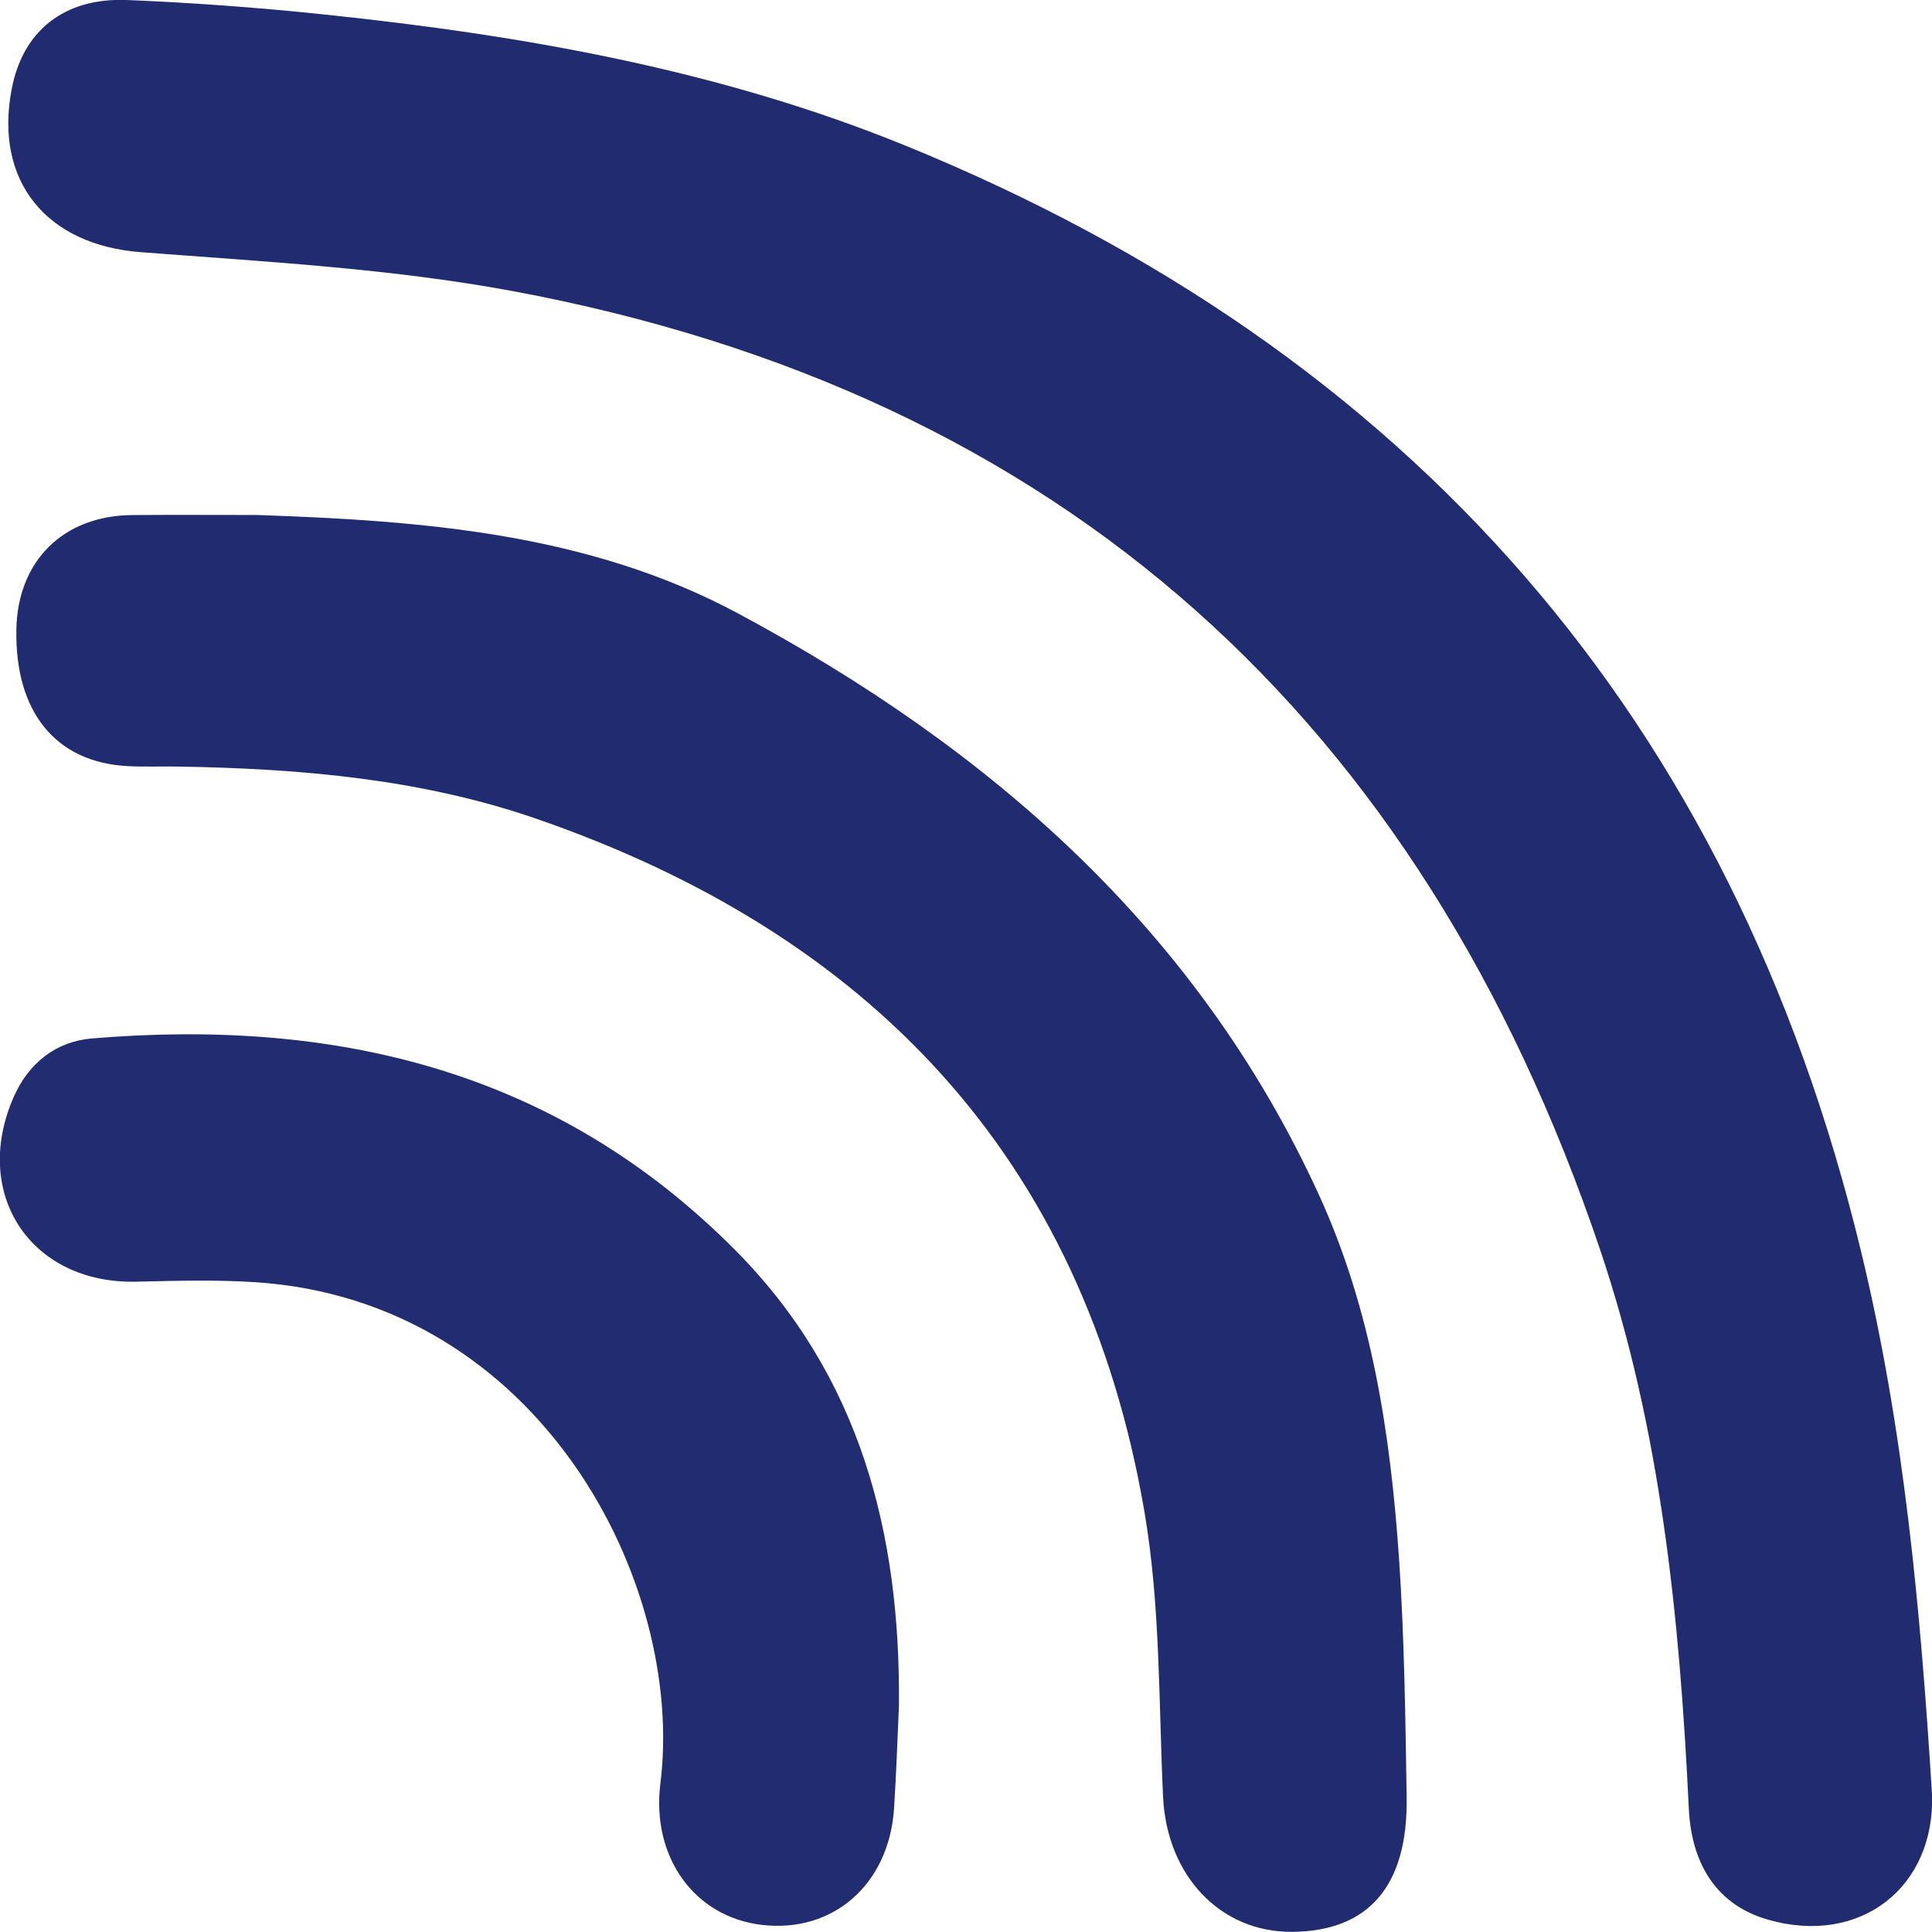
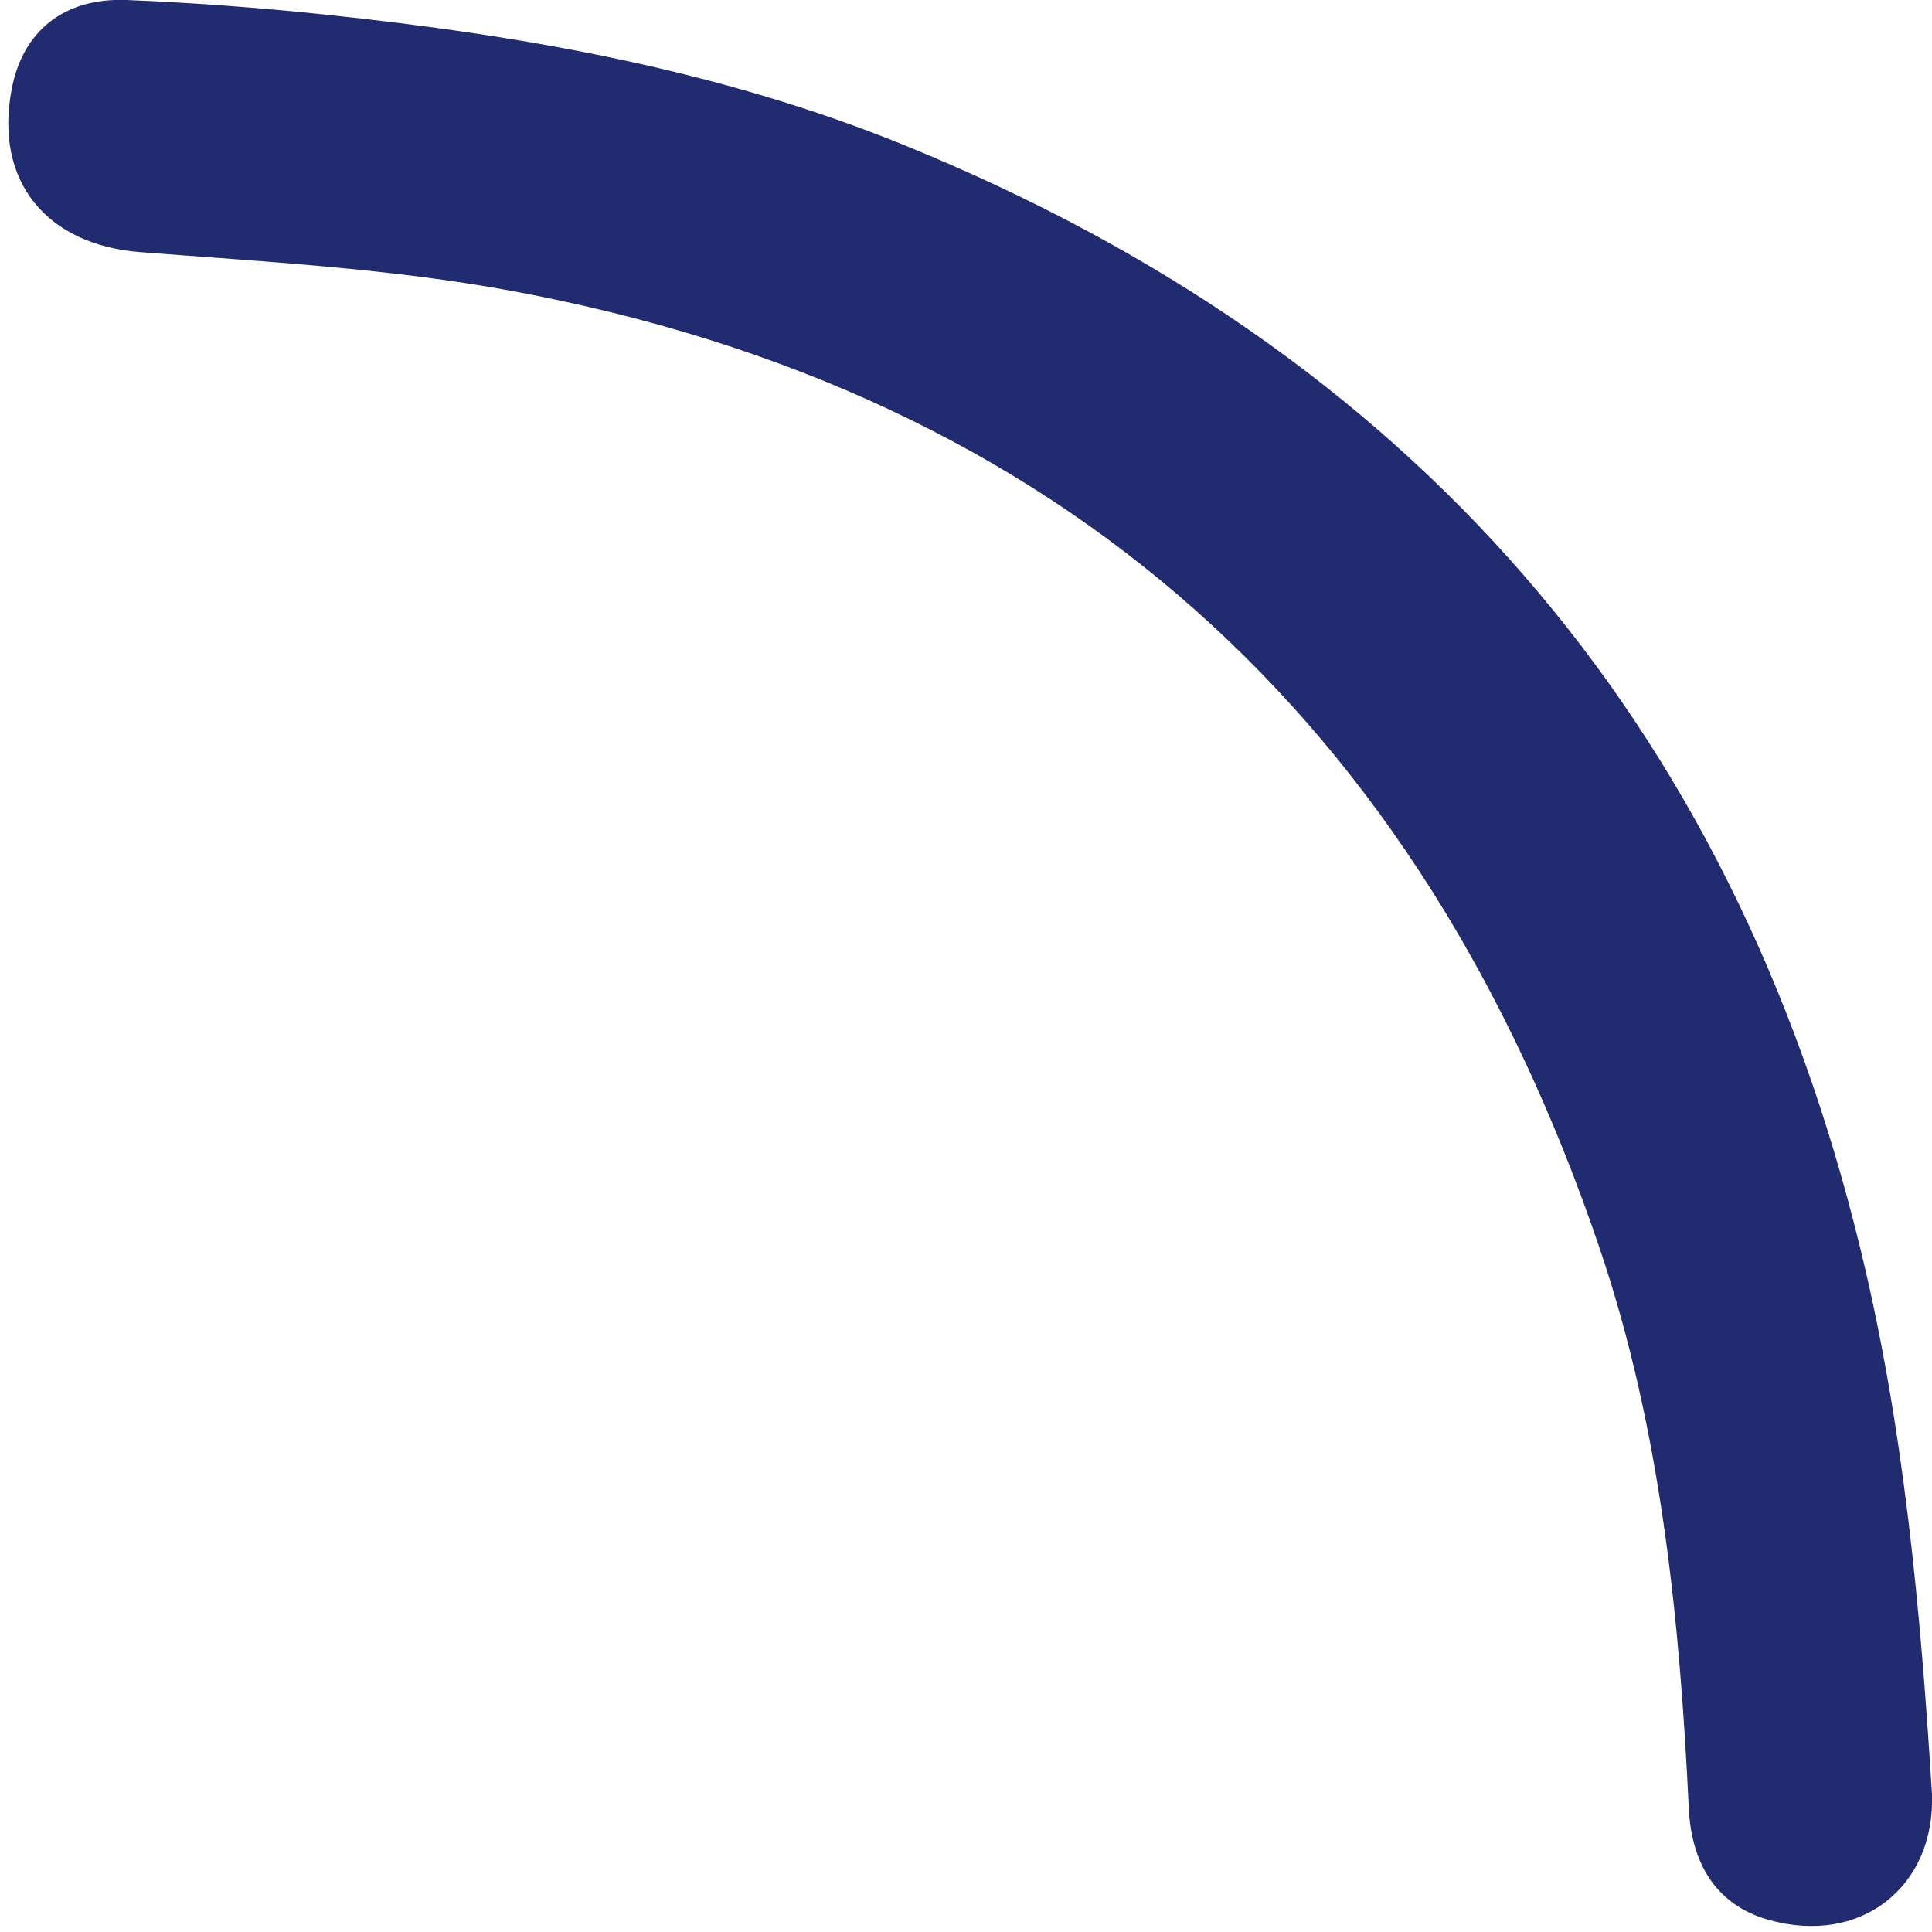
<svg xmlns="http://www.w3.org/2000/svg" viewBox="0 0 512 512">
  <defs>
    <style>.cls-1{fill:#212c70;}.cls-2{fill:#212d70;}</style>
  </defs>
  <g id="Capa_2" data-name="Capa 2">
    <g id="Capa_1-2" data-name="Capa 1">
      <path class="cls-1" d="M512,475.44c.89,24.55-18.86,40.33-43.45,33.3-13.06-3.73-20.28-14.08-21-29.51-2.41-50.33-7.38-100.4-23.61-148.36C376.49,190.76,281.49,104.23,135.76,77.12c-32.38-6-65.61-7.76-98.54-10.3C12.43,64.91-1.61,48.13,3.1,23.61,6,8.29,16.89-.63,33.56,0Q59.81,1.08,86,3.85c52.67,5.5,104.72,14.66,154,34.76,133.59,54.51,219,151.55,253.19,293C504.53,378.36,508.94,426.13,512,475.44Z" />
-       <path class="cls-1" d="M68.09,136.48c44.05,1.5,88,4.86,127.61,26.14,66.5,35.69,121.6,83.63,153.82,154,14,30.57,19,63.46,21.26,96.7,1.4,21,1.67,42,2,63.05.34,23.45-10.09,35.41-30.28,35.59-19.22.16-33.31-15-34.28-35.85-1.17-25.22-.7-50.8-4.94-75.54-16.14-94.14-73.17-153.3-161.45-183.7-30.44-10.48-62.36-13.18-94.42-13.72-4.53-.08-9.06.11-13.58-.12-19.07-1-29.91-14.35-29.49-36.25C4.67,148.65,16.76,136.65,35,136.5,46,136.41,57.06,136.48,68.09,136.48Z" />
-       <path class="cls-2" d="M238.23,452c-.42,9.09-.7,18.18-1.3,27.26-1.31,20.08-16.13,33.07-35,30.86C183.87,508,172.62,492,175,472.72c6.67-53-31.75-128.11-107.54-132.94-10.42-.66-20.92-.36-31.37-.12-27.85.63-43.73-23.15-32.49-48.88,4-9.13,11.26-14.78,20.76-15.58,64.58-5.4,123.12,8.4,170.45,56.06C228,364.67,238.65,406.36,238.23,452Z" />
    </g>
  </g>
</svg>